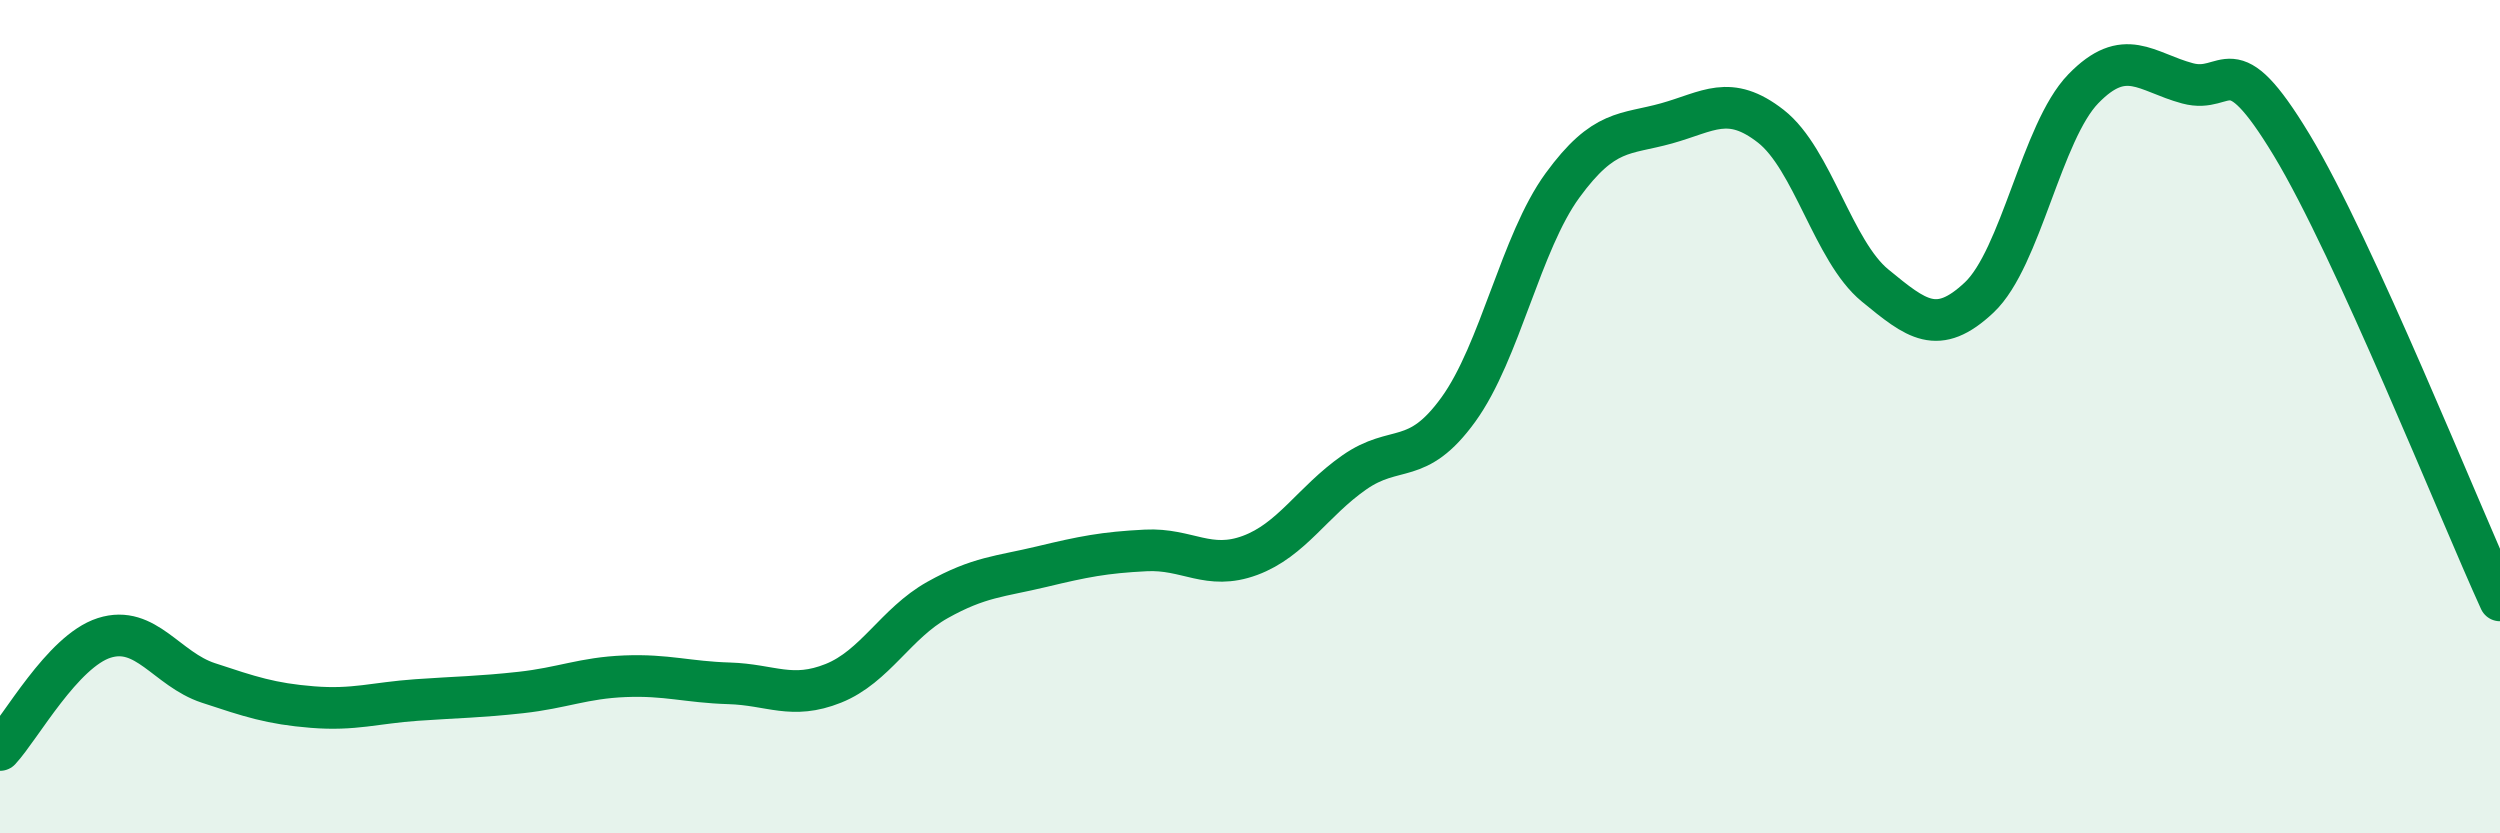
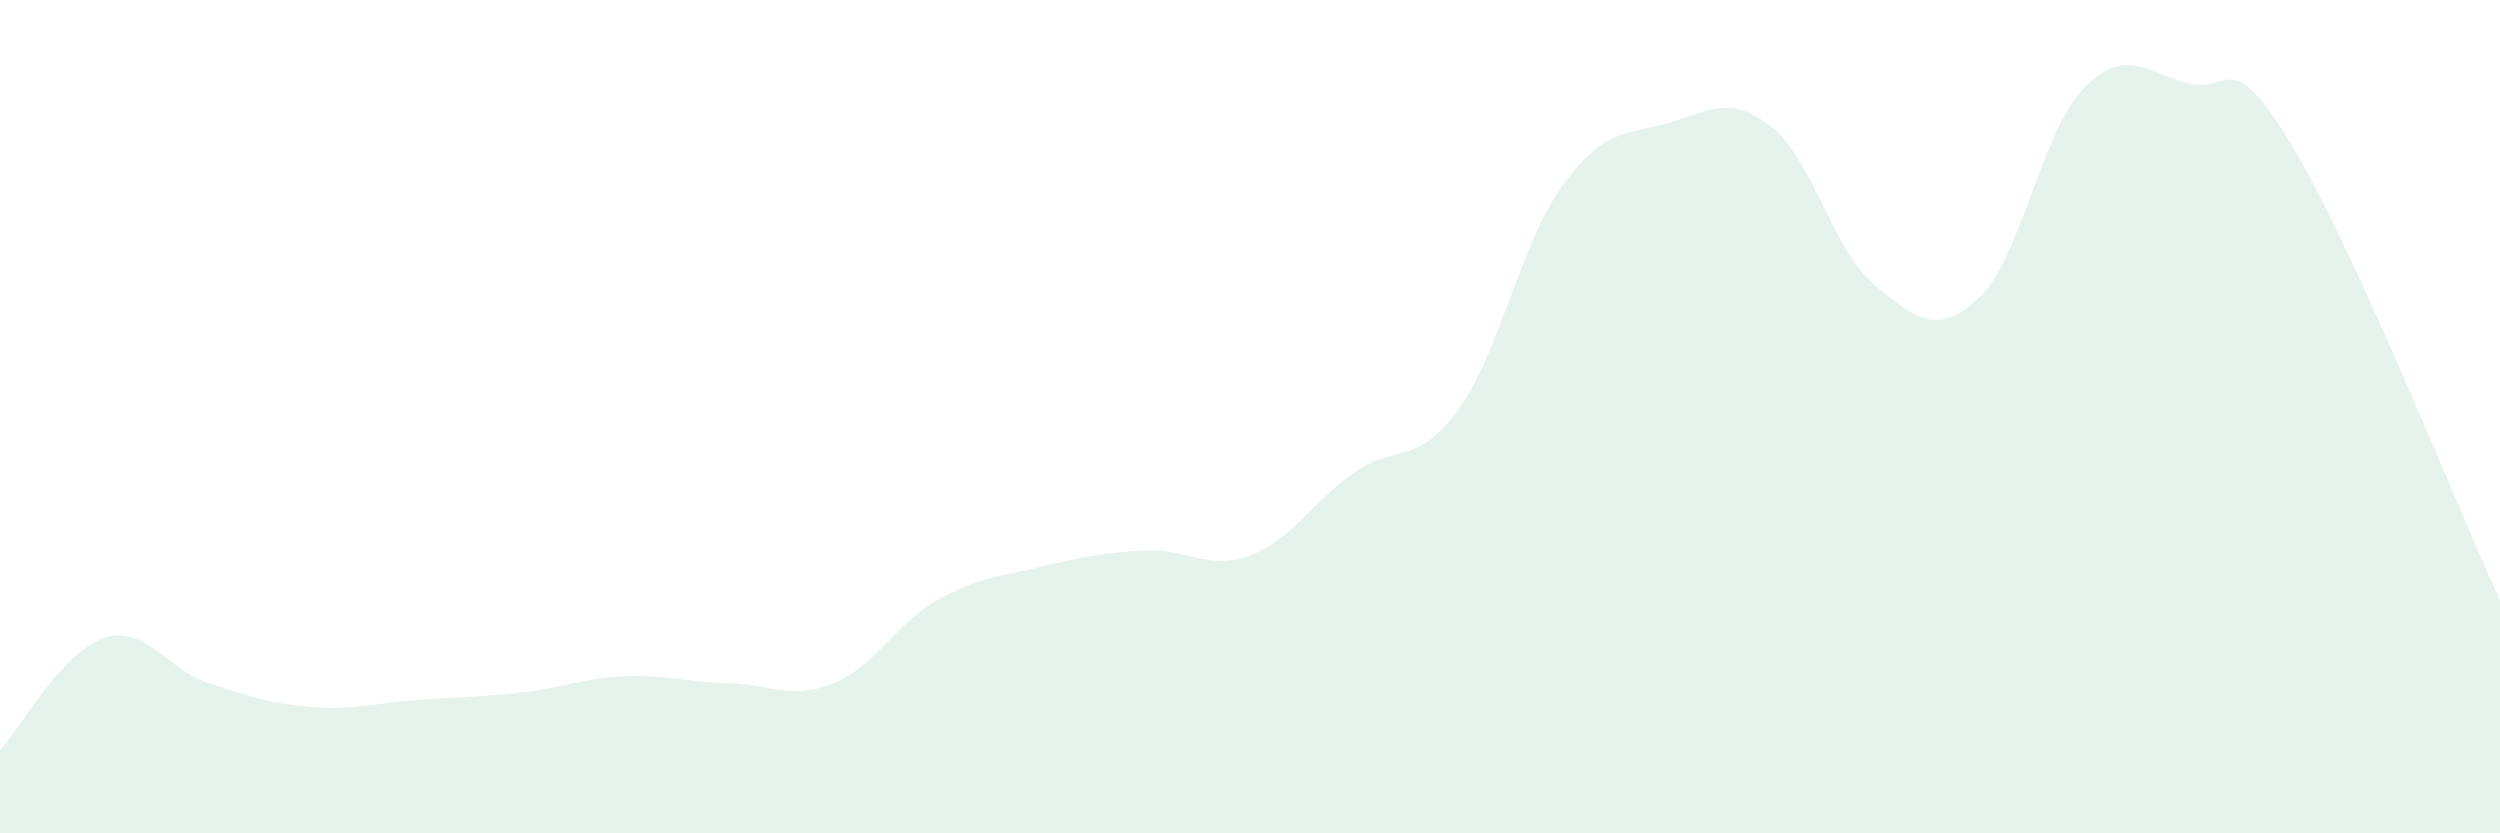
<svg xmlns="http://www.w3.org/2000/svg" width="60" height="20" viewBox="0 0 60 20">
  <path d="M 0,18 C 0.5,17.46 1.5,15.63 2.5,15.31 C 3.5,14.99 4,16.06 5,16.39 C 6,16.72 6.5,16.89 7.5,16.97 C 8.5,17.05 9,16.87 10,16.8 C 11,16.73 11.5,16.73 12.5,16.62 C 13.5,16.51 14,16.27 15,16.23 C 16,16.19 16.5,16.37 17.5,16.4 C 18.5,16.43 19,16.8 20,16.4 C 21,16 21.5,14.96 22.5,14.4 C 23.5,13.84 24,13.84 25,13.6 C 26,13.36 26.5,13.26 27.5,13.21 C 28.5,13.16 29,13.7 30,13.33 C 31,12.96 31.5,12.04 32.5,11.34 C 33.5,10.64 34,11.21 35,9.83 C 36,8.45 36.5,5.82 37.5,4.45 C 38.5,3.08 39,3.24 40,2.96 C 41,2.68 41.5,2.25 42.5,3.03 C 43.5,3.81 44,6.03 45,6.85 C 46,7.67 46.5,8.08 47.5,7.14 C 48.5,6.2 49,3.16 50,2.13 C 51,1.1 51.5,1.73 52.5,2 C 53.5,2.27 53.5,1 55,3.48 C 56.5,5.96 59,12.22 60,14.41L60 20L0 20Z" fill="#008740" opacity="0.1" stroke-linecap="round" stroke-linejoin="round" />
-   <path d="M 0,18 C 0.5,17.46 1.5,15.63 2.5,15.31 C 3.5,14.99 4,16.06 5,16.39 C 6,16.72 6.5,16.89 7.5,16.97 C 8.5,17.05 9,16.87 10,16.8 C 11,16.73 11.5,16.73 12.5,16.62 C 13.5,16.51 14,16.27 15,16.23 C 16,16.19 16.5,16.37 17.5,16.4 C 18.5,16.43 19,16.8 20,16.4 C 21,16 21.5,14.96 22.5,14.4 C 23.5,13.84 24,13.84 25,13.6 C 26,13.36 26.5,13.26 27.5,13.21 C 28.5,13.16 29,13.7 30,13.33 C 31,12.96 31.5,12.04 32.5,11.34 C 33.5,10.64 34,11.21 35,9.83 C 36,8.45 36.5,5.82 37.5,4.45 C 38.5,3.08 39,3.24 40,2.96 C 41,2.68 41.5,2.25 42.5,3.03 C 43.5,3.81 44,6.03 45,6.85 C 46,7.67 46.5,8.08 47.5,7.14 C 48.5,6.2 49,3.16 50,2.13 C 51,1.1 51.5,1.73 52.5,2 C 53.5,2.27 53.5,1 55,3.48 C 56.5,5.96 59,12.22 60,14.41" stroke="#008740" stroke-width="1" fill="none" stroke-linecap="round" stroke-linejoin="round" />
</svg>